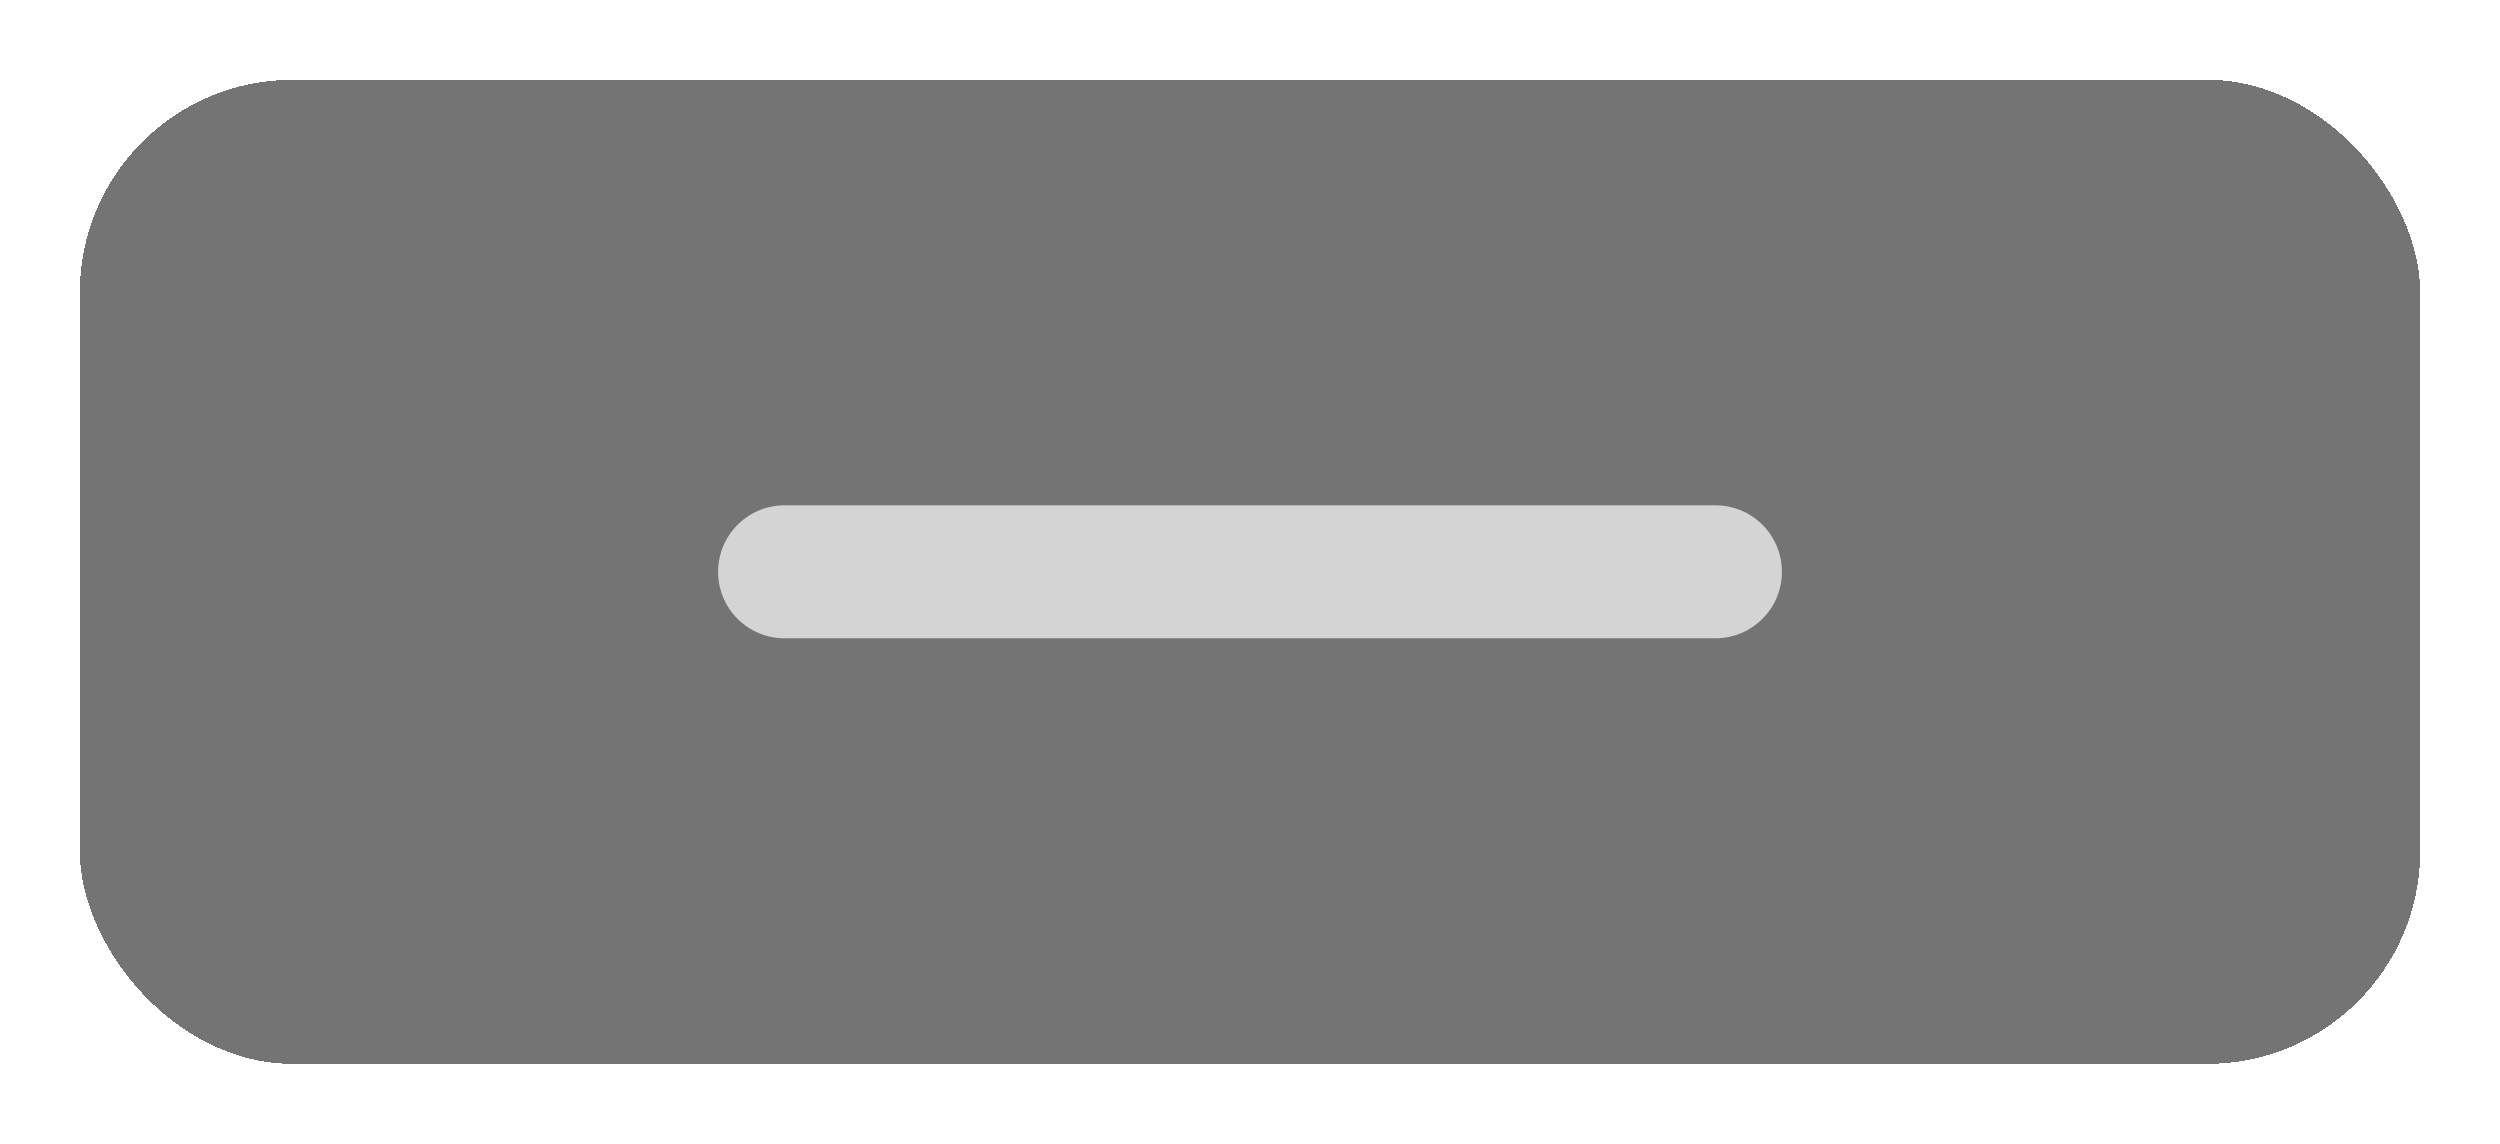
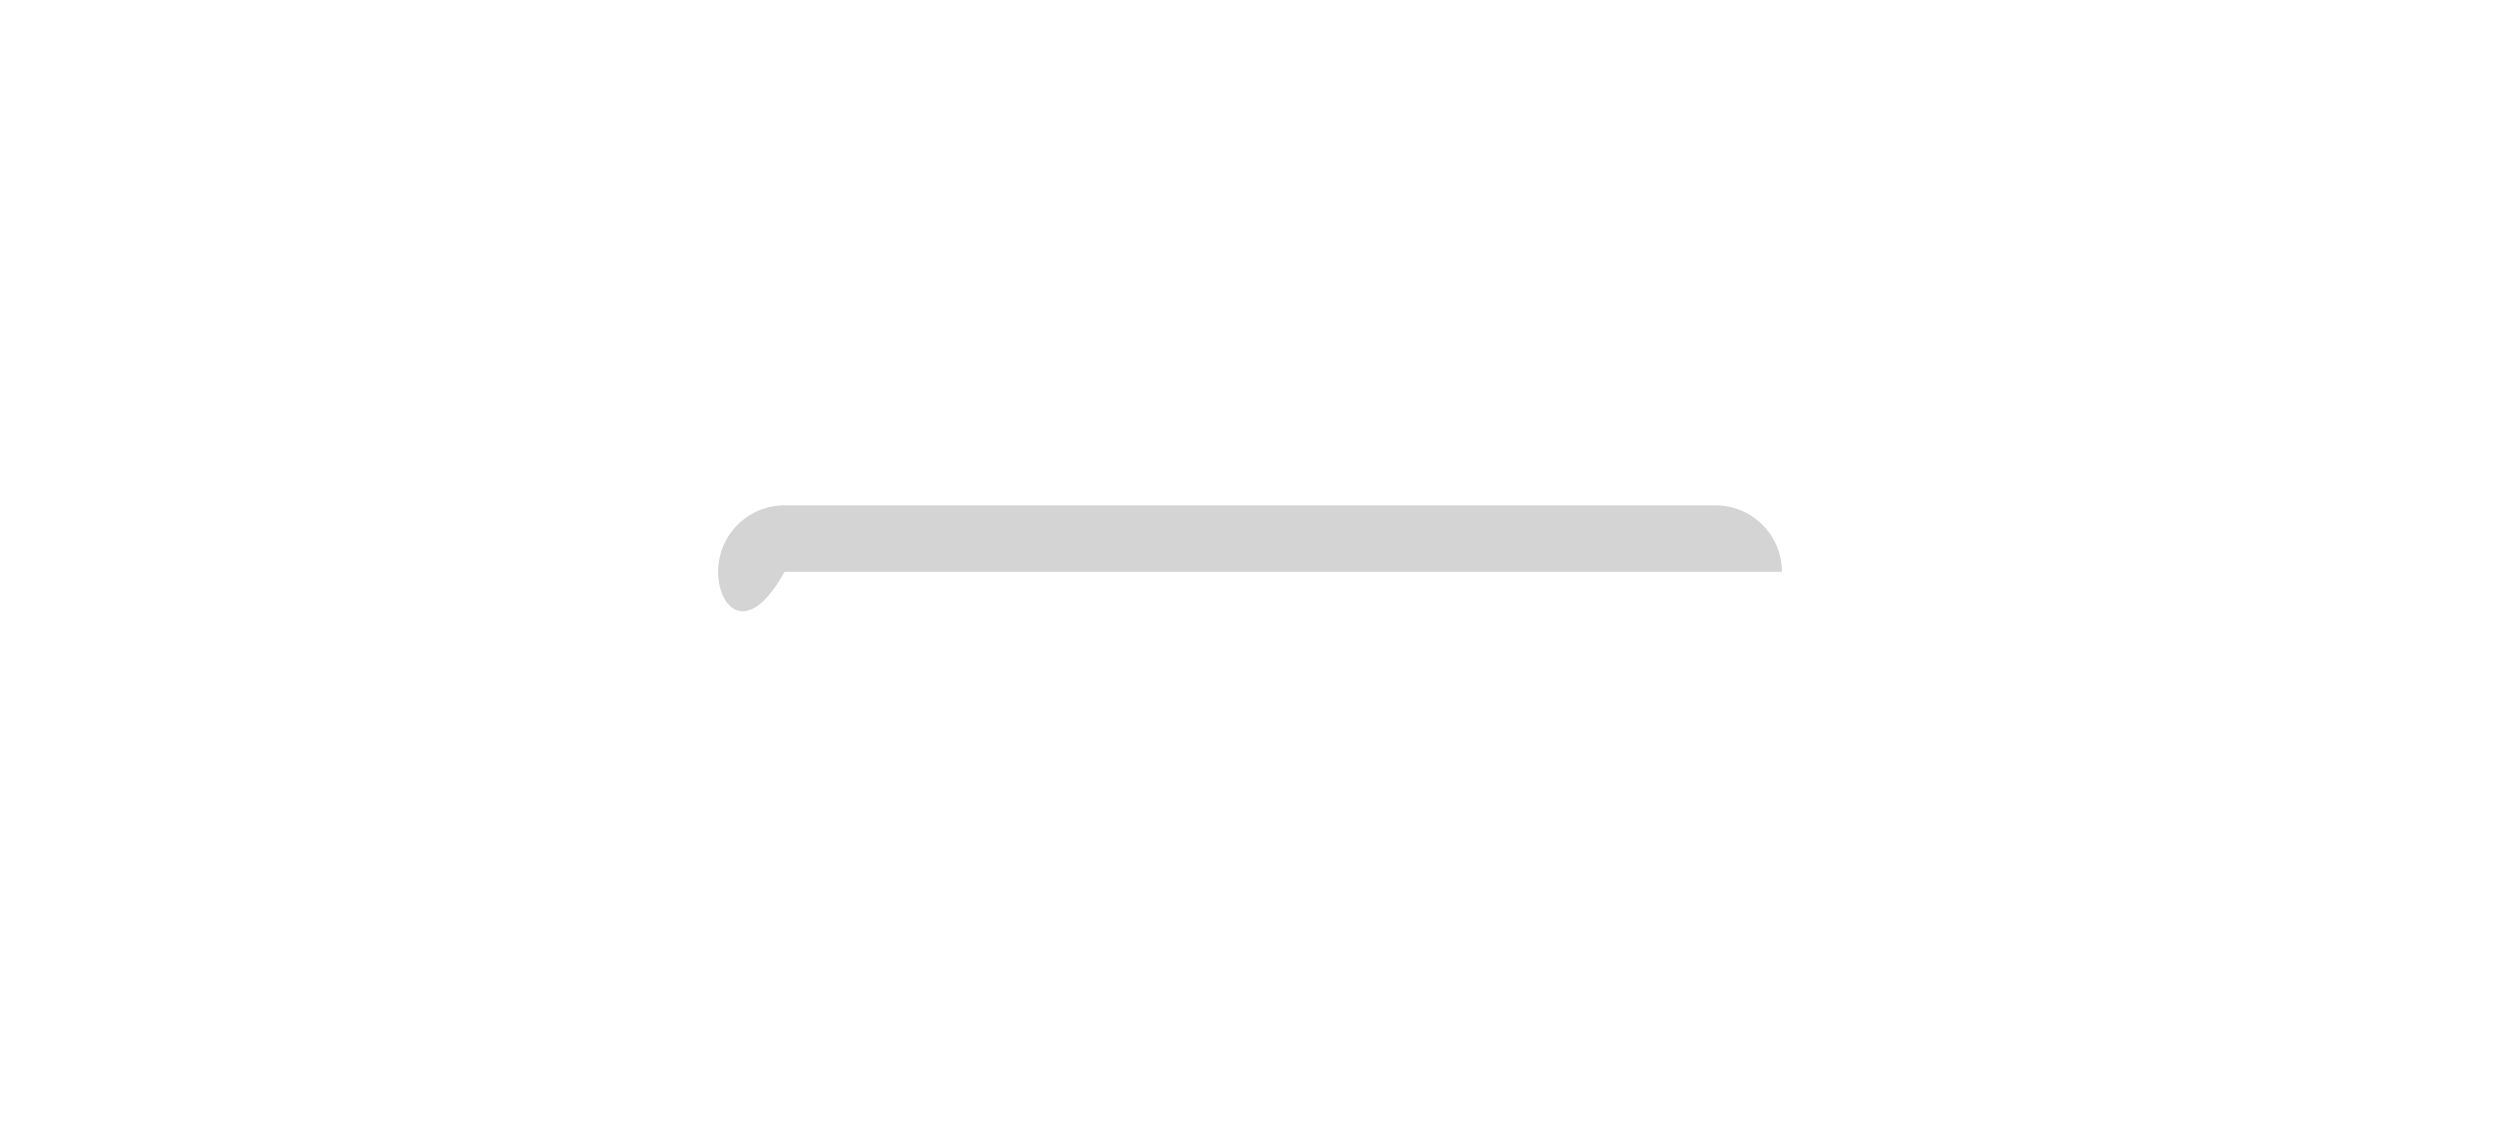
<svg xmlns="http://www.w3.org/2000/svg" width="94" height="43" viewBox="0 0 94 43" fill="none">
  <g filter="url(#filter0_d_389_9756)">
-     <rect x="3" y="2" width="88" height="37" rx="8" fill="#747474" shape-rendering="crispEdges" />
-     <path d="M27 20.5C27 19.119 28.119 18 29.5 18H64.5C65.881 18 67 19.119 67 20.5C67 21.881 65.881 23 64.5 23H29.5C28.119 23 27 21.881 27 20.5Z" fill="#D4D4D4" />
+     <path d="M27 20.5C27 19.119 28.119 18 29.5 18H64.5C65.881 18 67 19.119 67 20.5H29.5C28.119 23 27 21.881 27 20.5Z" fill="#D4D4D4" />
  </g>
  <defs>
    <filter id="filter0_d_389_9756" x="0" y="0" width="94" height="43" filterUnits="userSpaceOnUse" color-interpolation-filters="sRGB">
      <feFlood flood-opacity="0" result="BackgroundImageFix" />
      <feColorMatrix in="SourceAlpha" type="matrix" values="0 0 0 0 0 0 0 0 0 0 0 0 0 0 0 0 0 0 127 0" result="hardAlpha" />
      <feOffset dy="1" />
      <feGaussianBlur stdDeviation="1.5" />
      <feComposite in2="hardAlpha" operator="out" />
      <feColorMatrix type="matrix" values="0 0 0 0 0 0 0 0 0 0 0 0 0 0 0 0 0 0 0.05 0" />
      <feBlend mode="normal" in2="BackgroundImageFix" result="effect1_dropShadow_389_9756" />
      <feBlend mode="normal" in="SourceGraphic" in2="effect1_dropShadow_389_9756" result="shape" />
    </filter>
  </defs>
</svg>